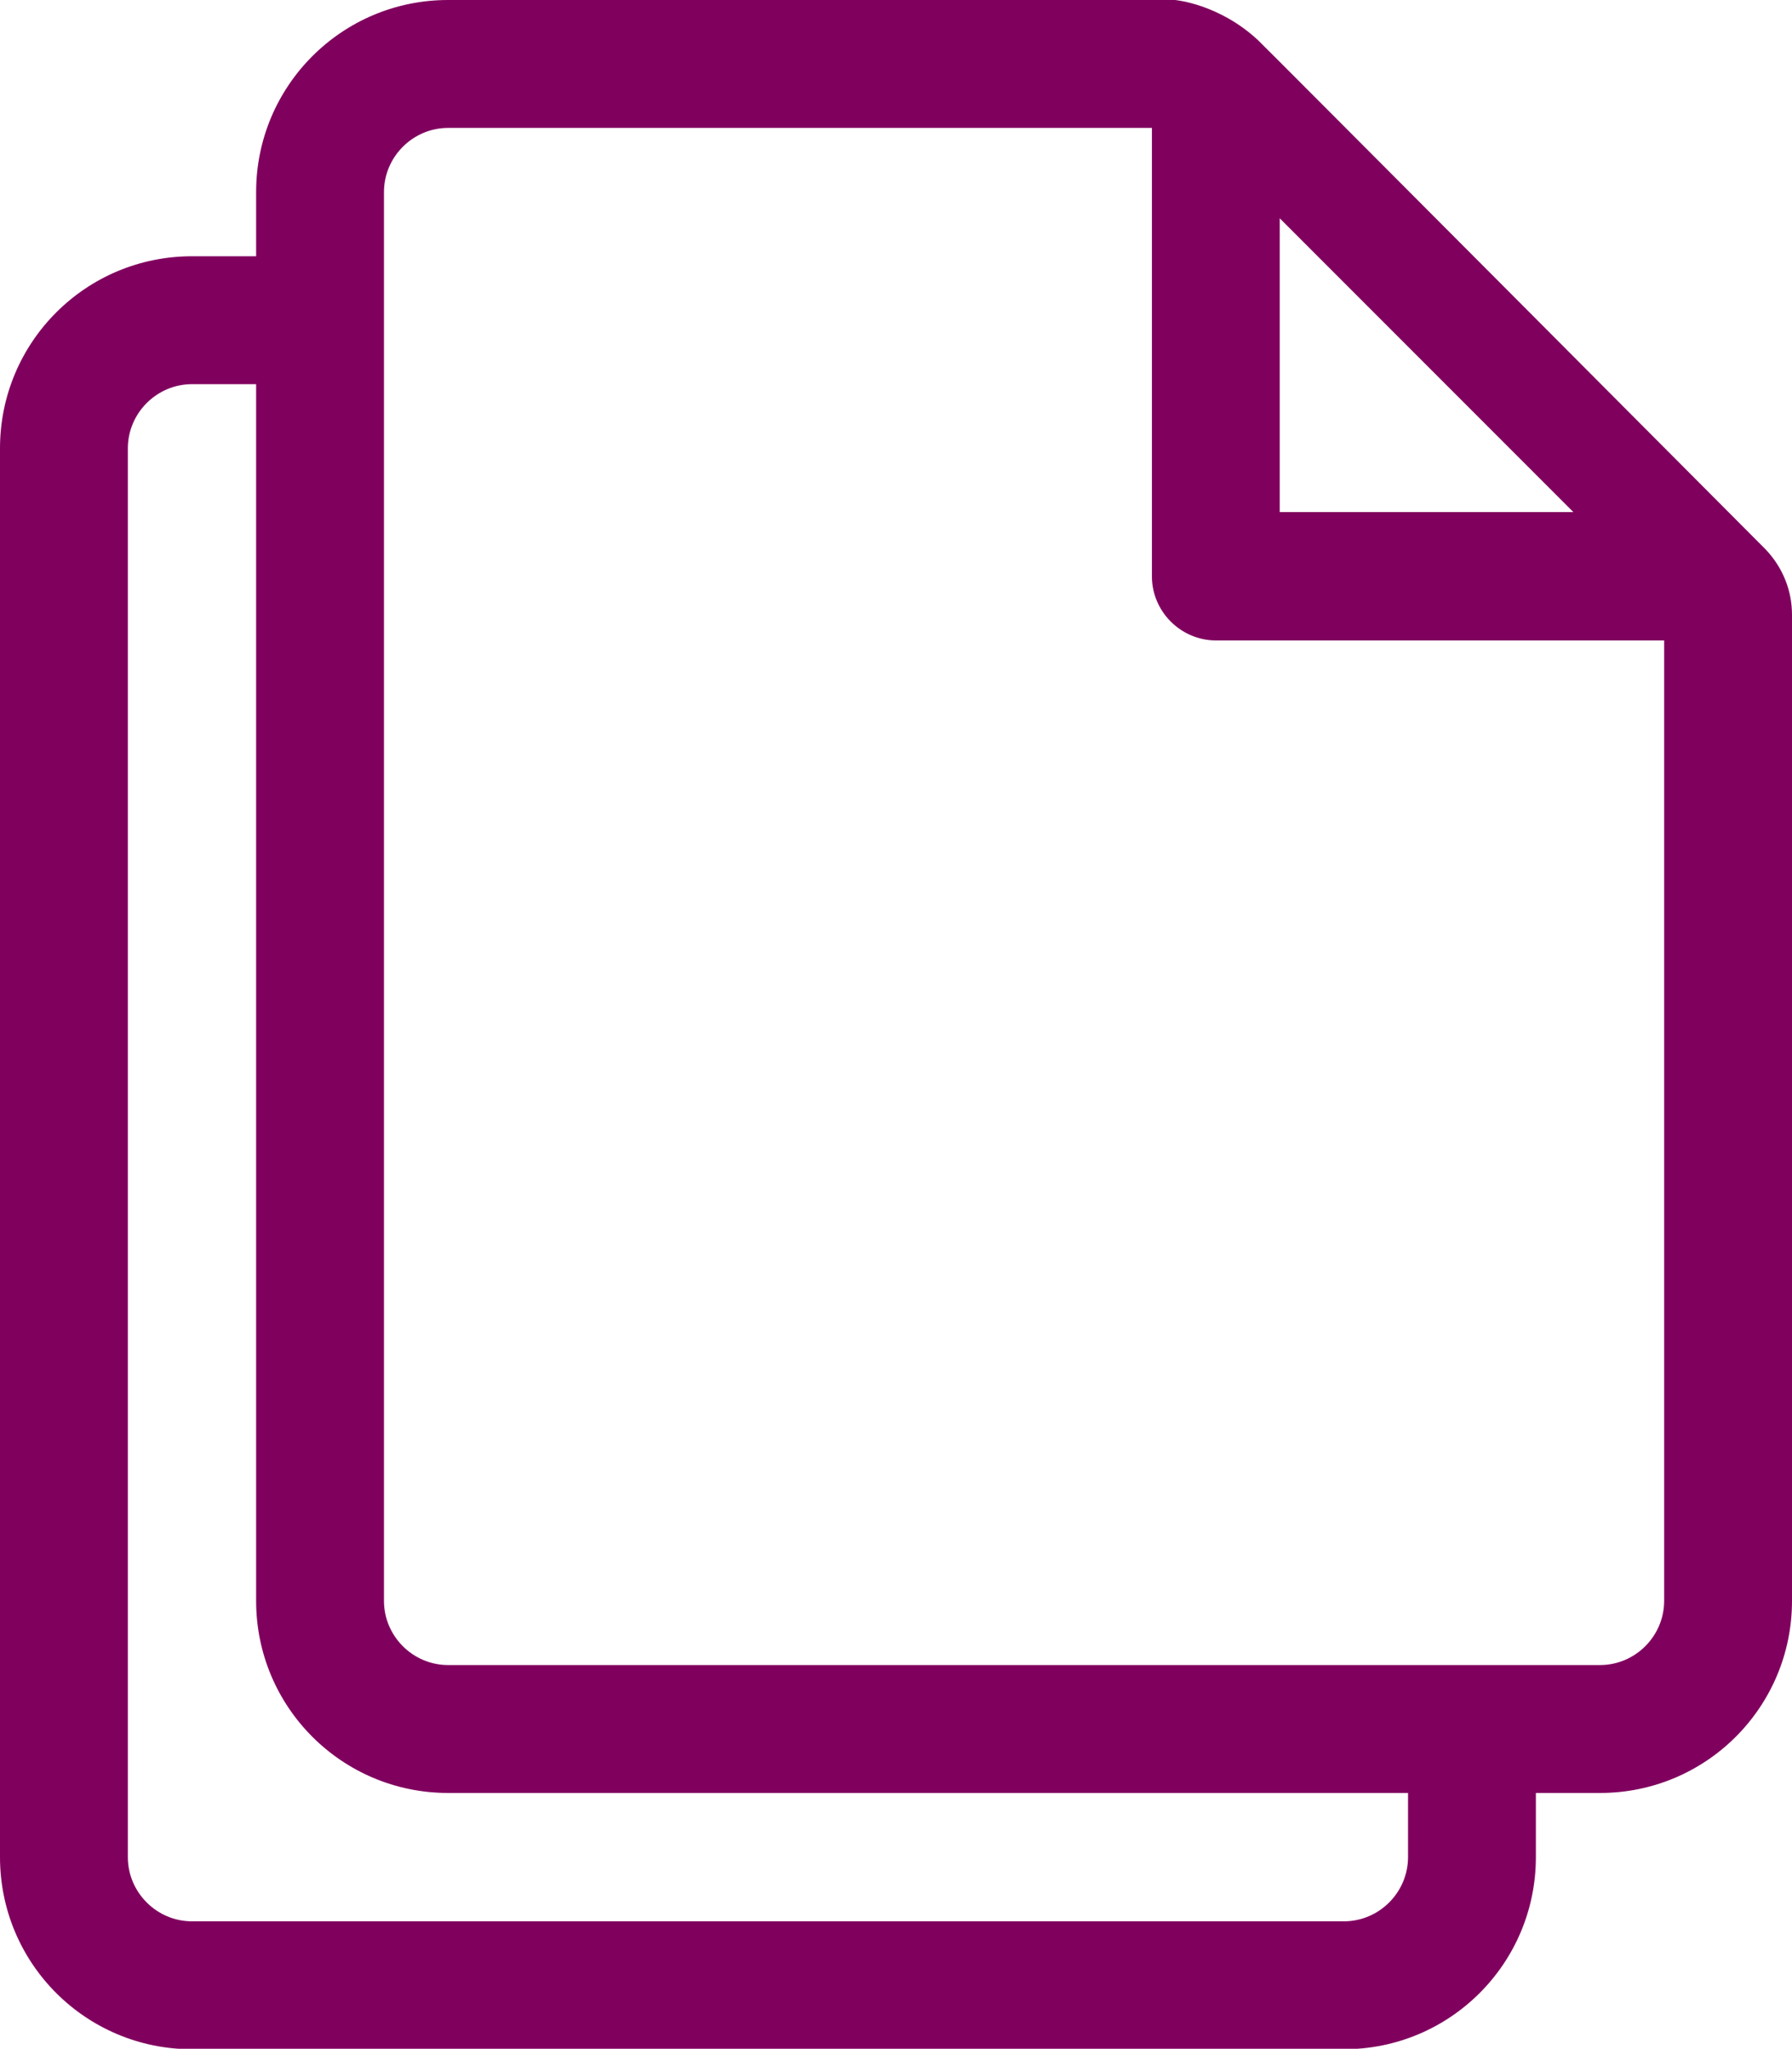
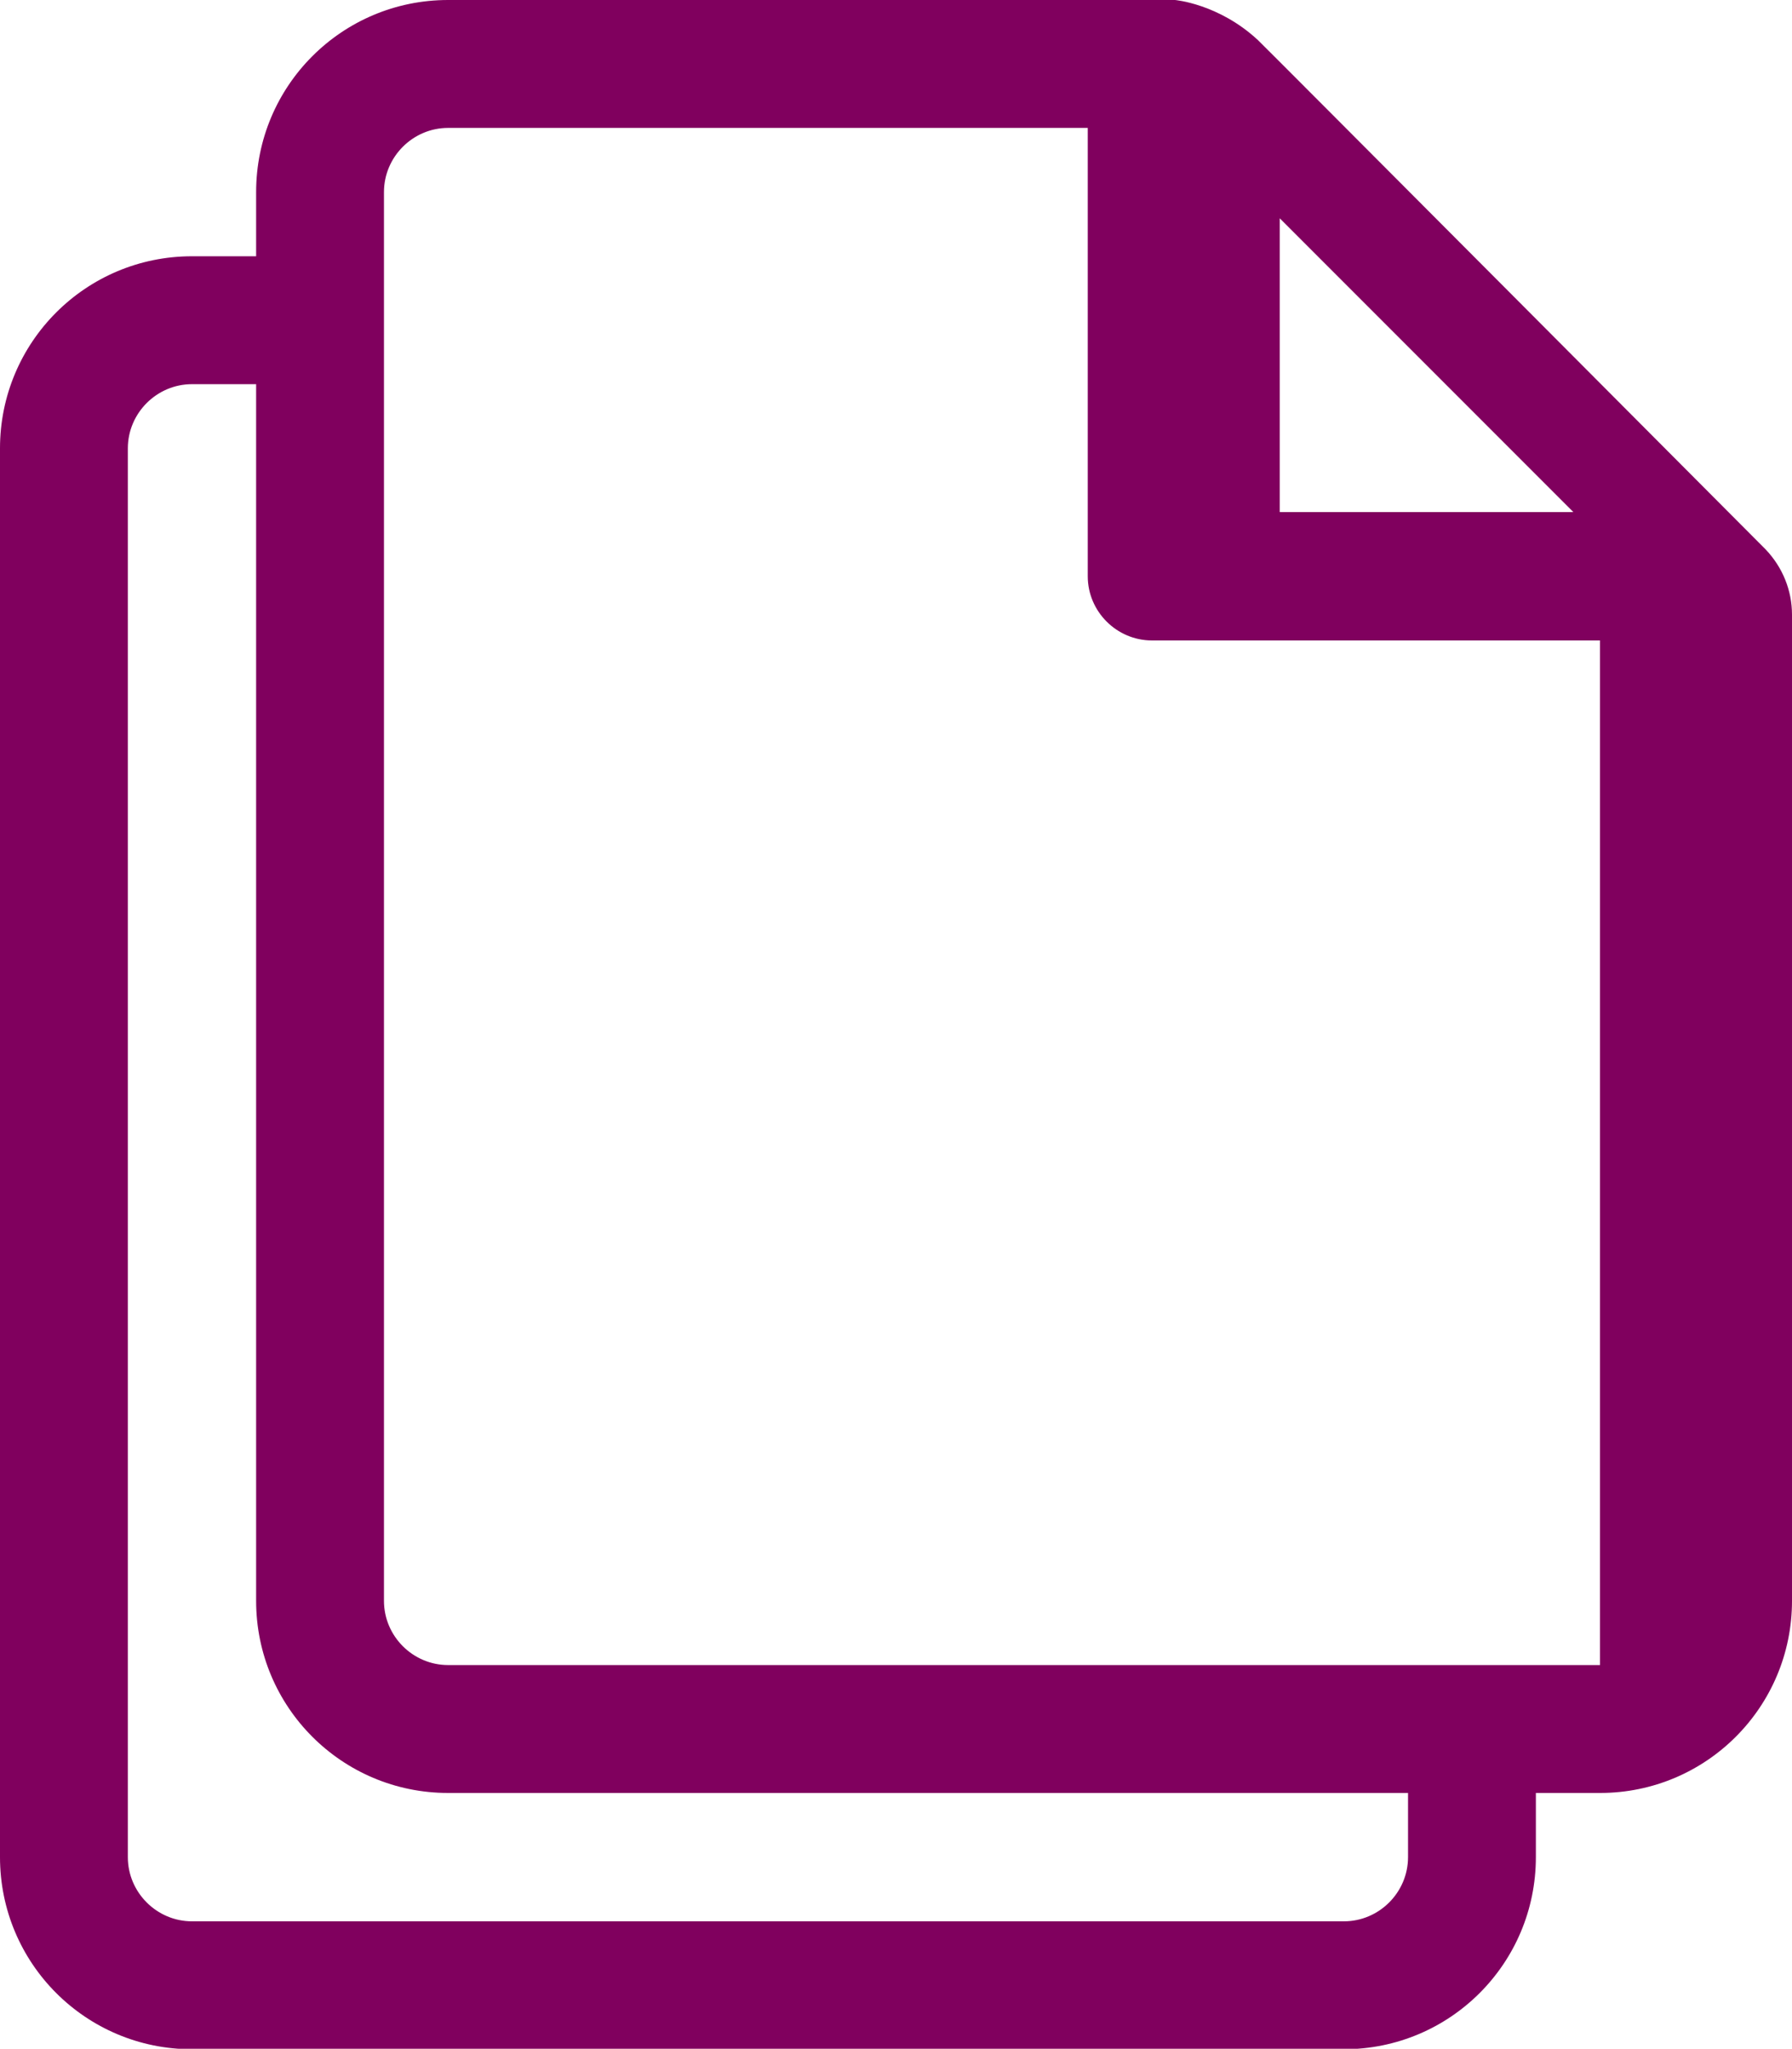
<svg xmlns="http://www.w3.org/2000/svg" id="Capa_2" data-name="Capa 2" viewBox="0 0 39.67 45.33">
  <defs>
    <style>
      .cls-1 {
        fill: #80005e;
        fill-rule: evenodd;
      }
    </style>
  </defs>
  <g id="Capa_1-2" data-name="Capa 1">
-     <path class="cls-1" d="M39.67,13.6v21.82c0,2.35-1.9,4.25-4.25,4.25h-1.42v1.42c0,2.35-1.9,4.25-4.25,4.25H4.25c-2.35,0-4.25-1.9-4.25-4.25V9.92c0-2.35,1.9-4.25,4.25-4.25h1.42v-1.42C5.67,1.9,7.57,0,9.92,0h16.09s.97.08,1.84.89c.1.09,11.24,11.27,11.24,11.27.37.39.58.9.58,1.44ZM25.5,2.83h-15.58c-.78,0-1.42.64-1.42,1.42v31.17c0,.78.64,1.42,1.42,1.42h25.5c.78,0,1.42-.64,1.42-1.42V14.17h-9.92c-.78,0-1.42-.64-1.42-1.42V2.83ZM34.83,11.33l-6.5-6.5v6.5h6.5ZM4.25,8.5h1.42v26.92c0,2.35,1.9,4.25,4.25,4.25h21.25v1.42c0,.78-.64,1.42-1.42,1.42H4.25c-.78,0-1.42-.64-1.42-1.42V9.92c0-.78.64-1.42,1.42-1.42Z" />
+     <path class="cls-1" d="M39.67,13.6v21.82c0,2.35-1.9,4.25-4.25,4.25h-1.42v1.42c0,2.35-1.9,4.25-4.25,4.25H4.25c-2.35,0-4.25-1.9-4.25-4.25V9.92c0-2.35,1.9-4.25,4.25-4.25h1.42v-1.42C5.67,1.9,7.57,0,9.92,0h16.09s.97.08,1.84.89c.1.09,11.24,11.27,11.24,11.27.37.39.58.9.58,1.44ZM25.5,2.83h-15.58c-.78,0-1.42.64-1.42,1.42v31.17c0,.78.64,1.42,1.42,1.42h25.5V14.17h-9.92c-.78,0-1.42-.64-1.42-1.42V2.83ZM34.83,11.33l-6.5-6.5v6.5h6.5ZM4.25,8.5h1.42v26.92c0,2.35,1.9,4.25,4.25,4.25h21.25v1.42c0,.78-.64,1.42-1.42,1.42H4.25c-.78,0-1.42-.64-1.42-1.42V9.92c0-.78.64-1.42,1.42-1.42Z" />
  </g>
</svg>